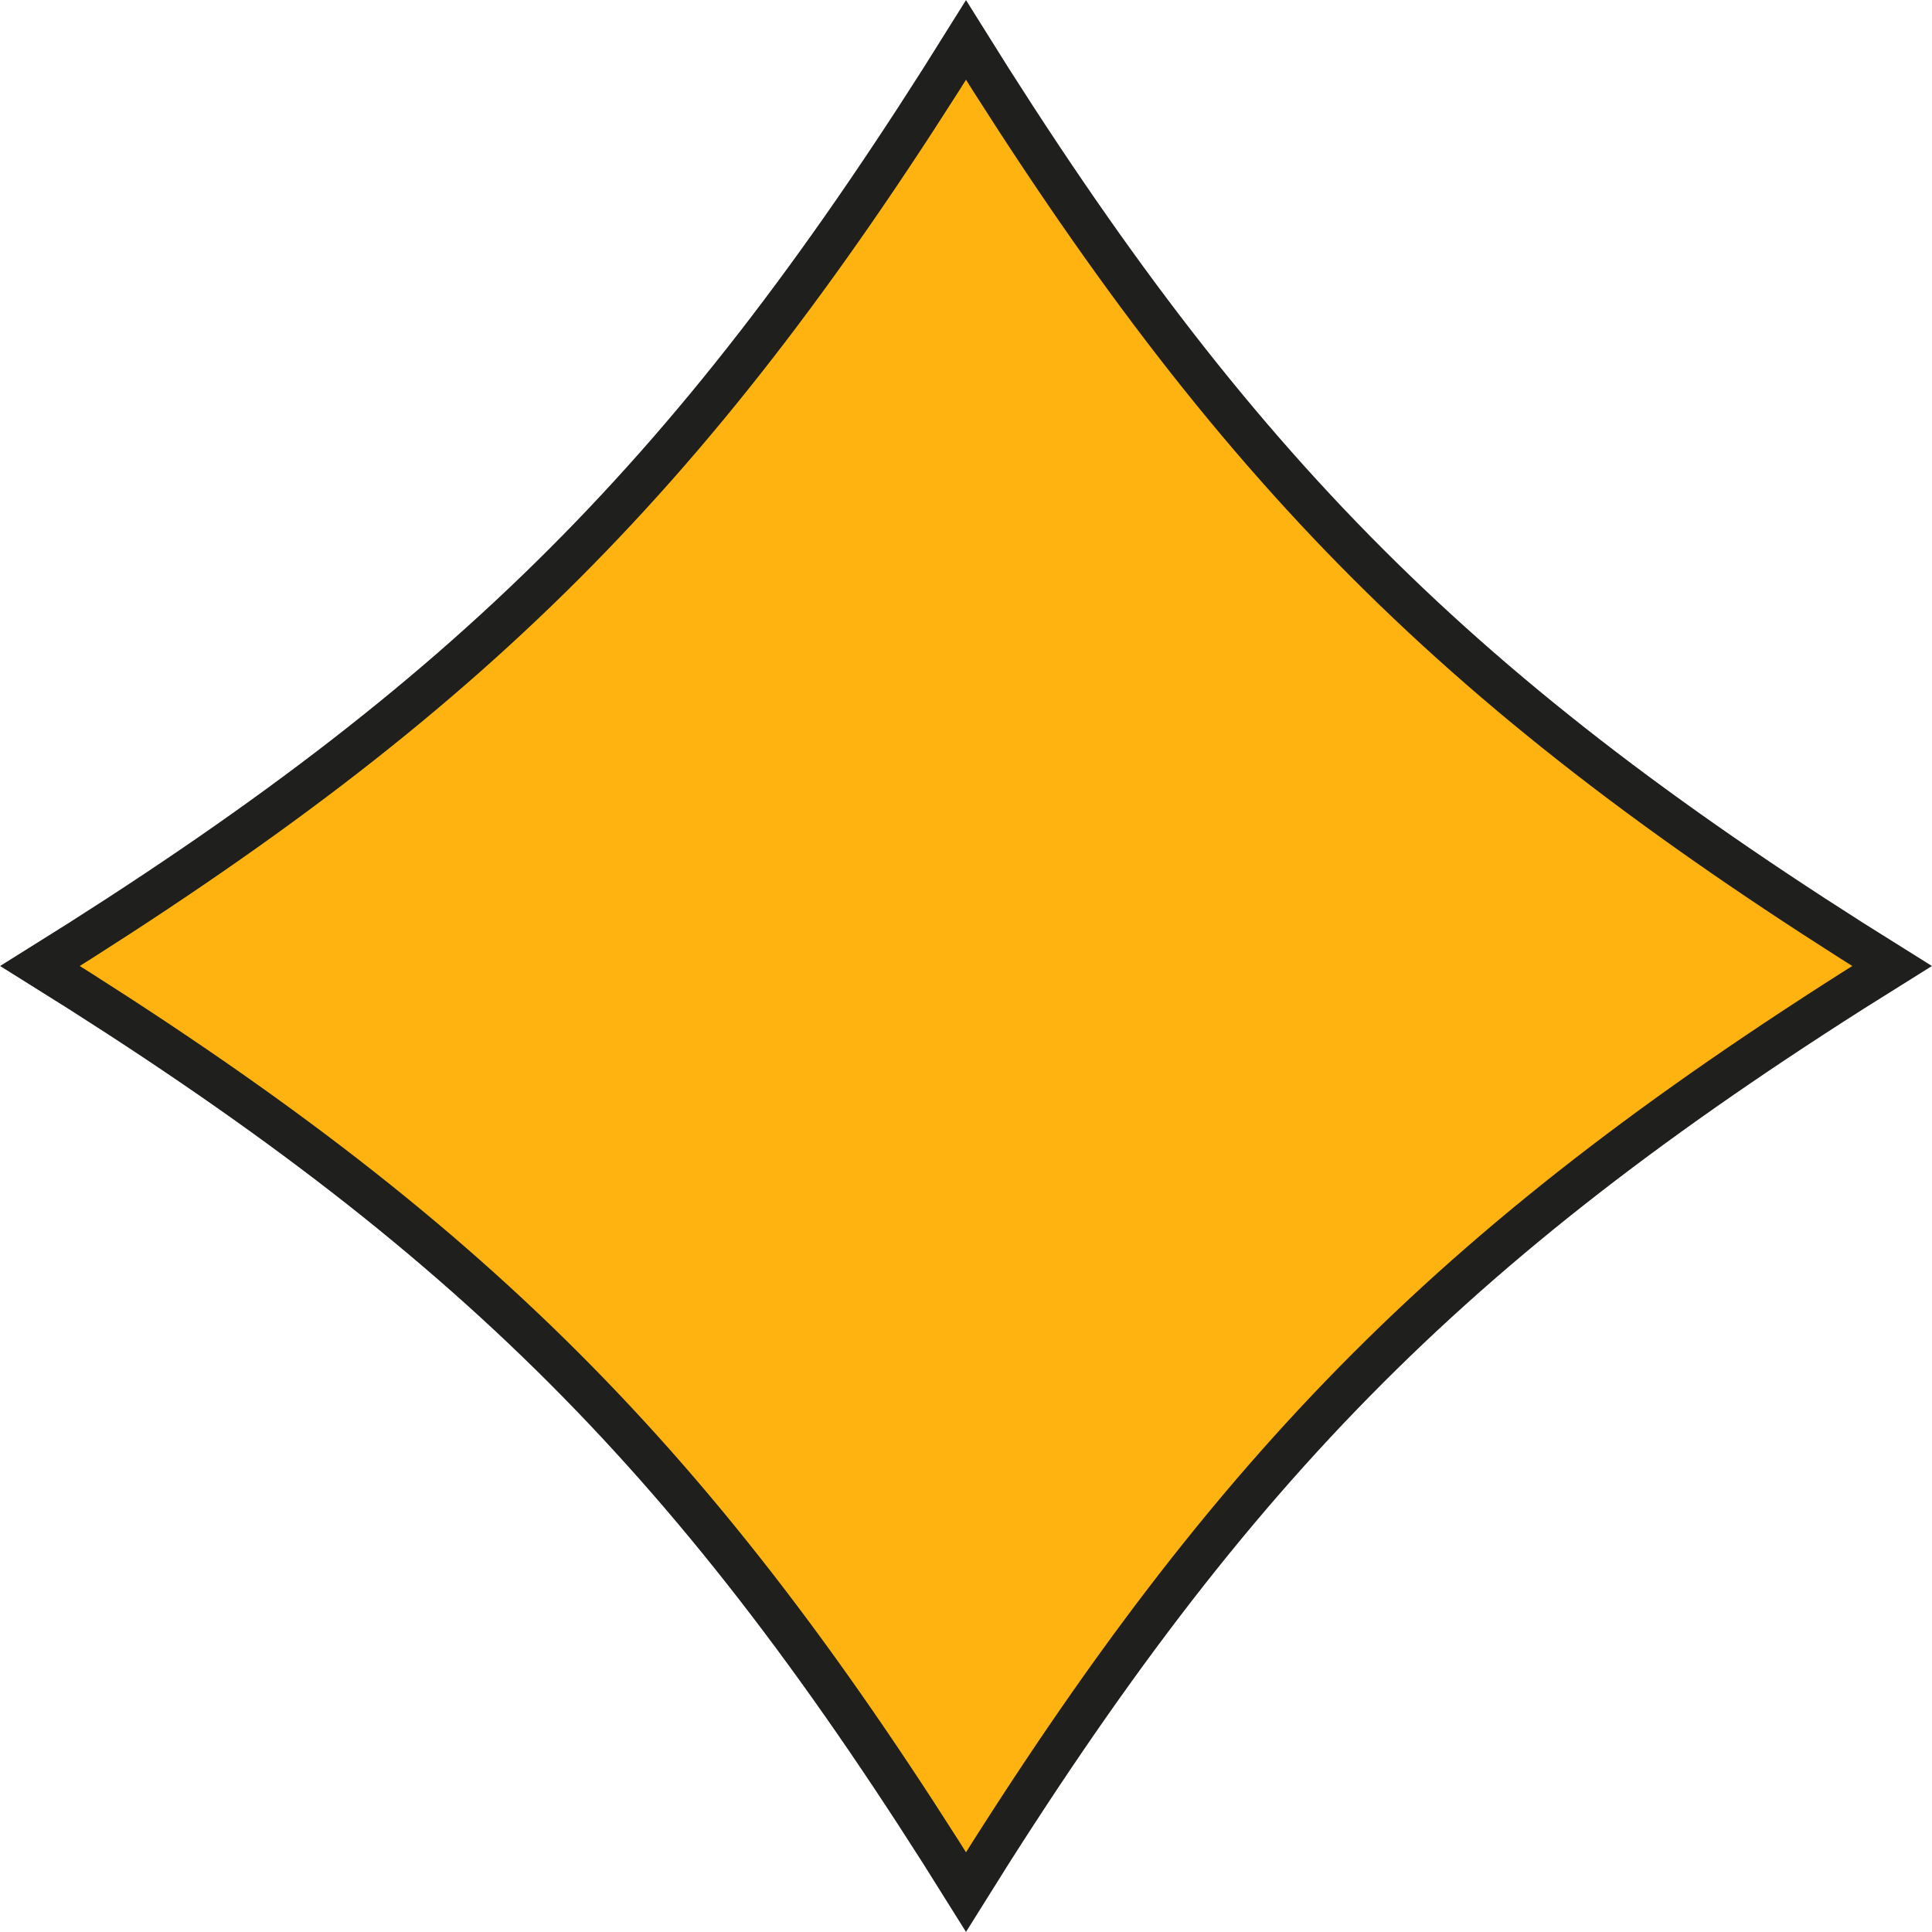
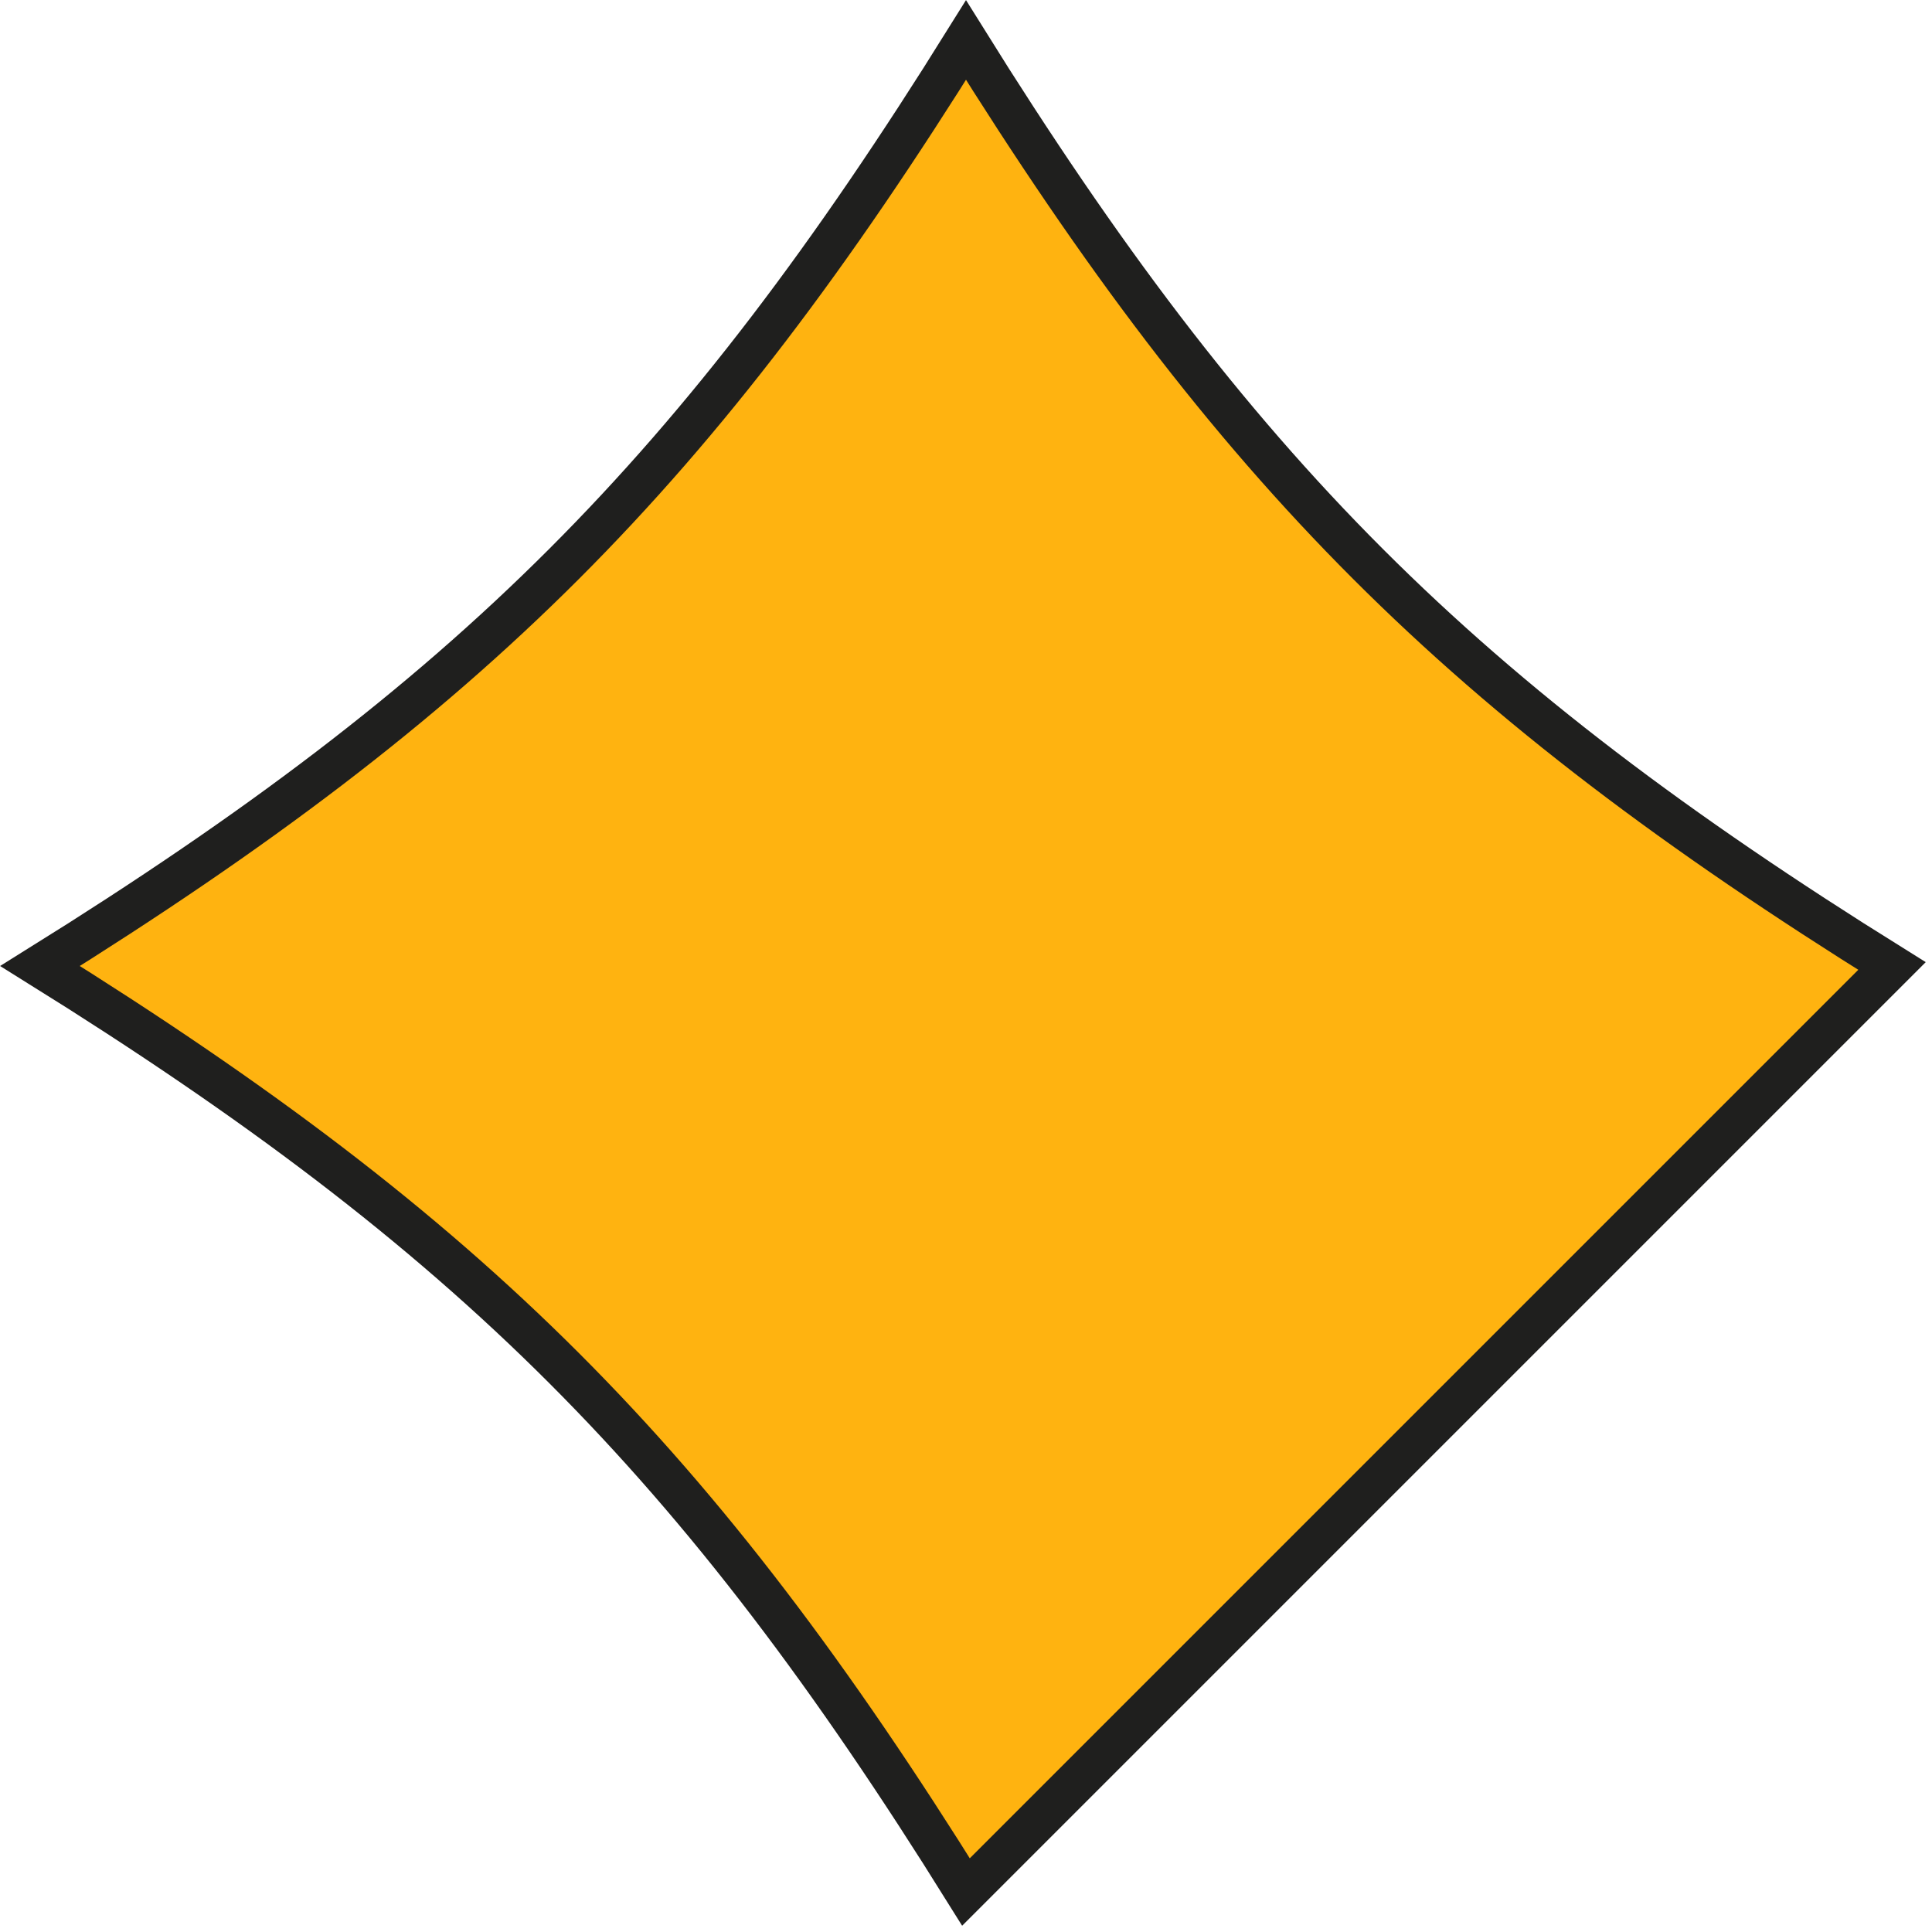
<svg xmlns="http://www.w3.org/2000/svg" width="64" height="64" viewBox="0 0 64 64" fill="none">
-   <path d="M32 62.674C23.098 48.387 15.614 40.901 1.327 32C15.614 23.099 23.099 15.614 32 1.327C40.901 15.614 48.387 23.098 62.674 32C48.386 40.902 40.902 48.386 32 62.674Z" fill="#FFB310" stroke="#1F1F1E" stroke-width="1.4" />
+   <path d="M32 62.674C23.098 48.387 15.614 40.901 1.327 32C15.614 23.099 23.099 15.614 32 1.327C40.901 15.614 48.387 23.098 62.674 32Z" fill="#FFB310" stroke="#1F1F1E" stroke-width="1.4" />
</svg>